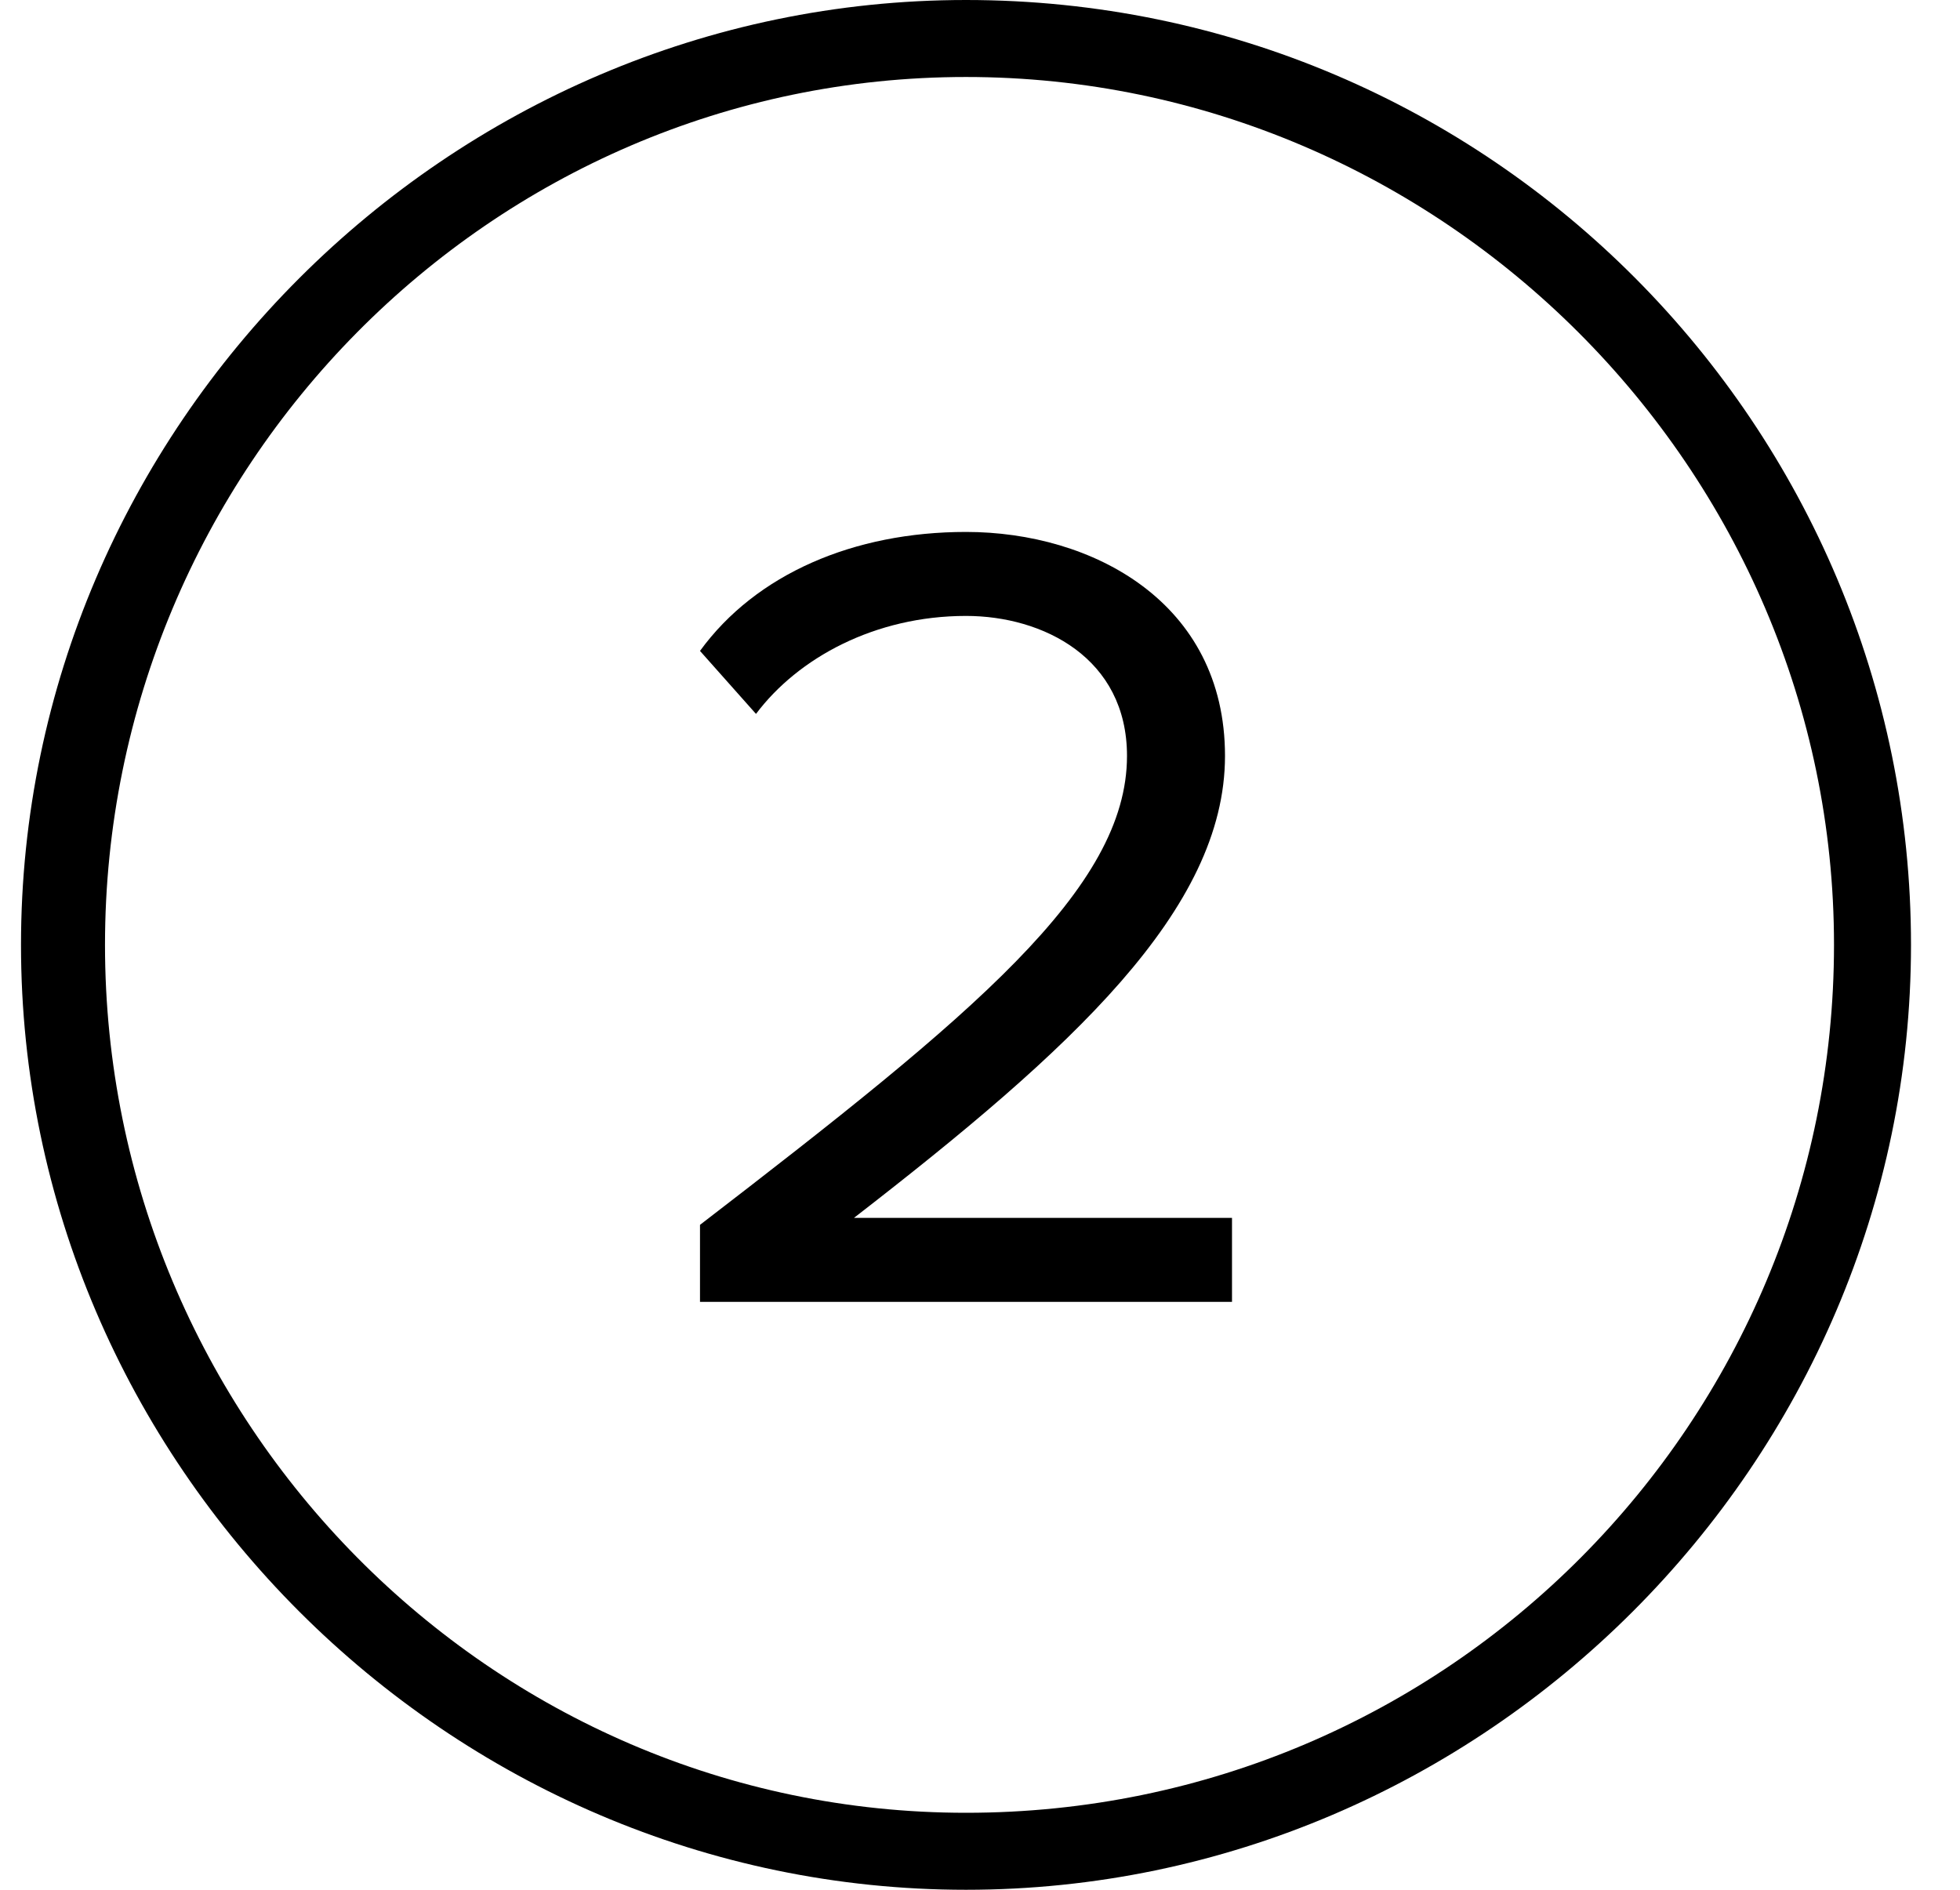
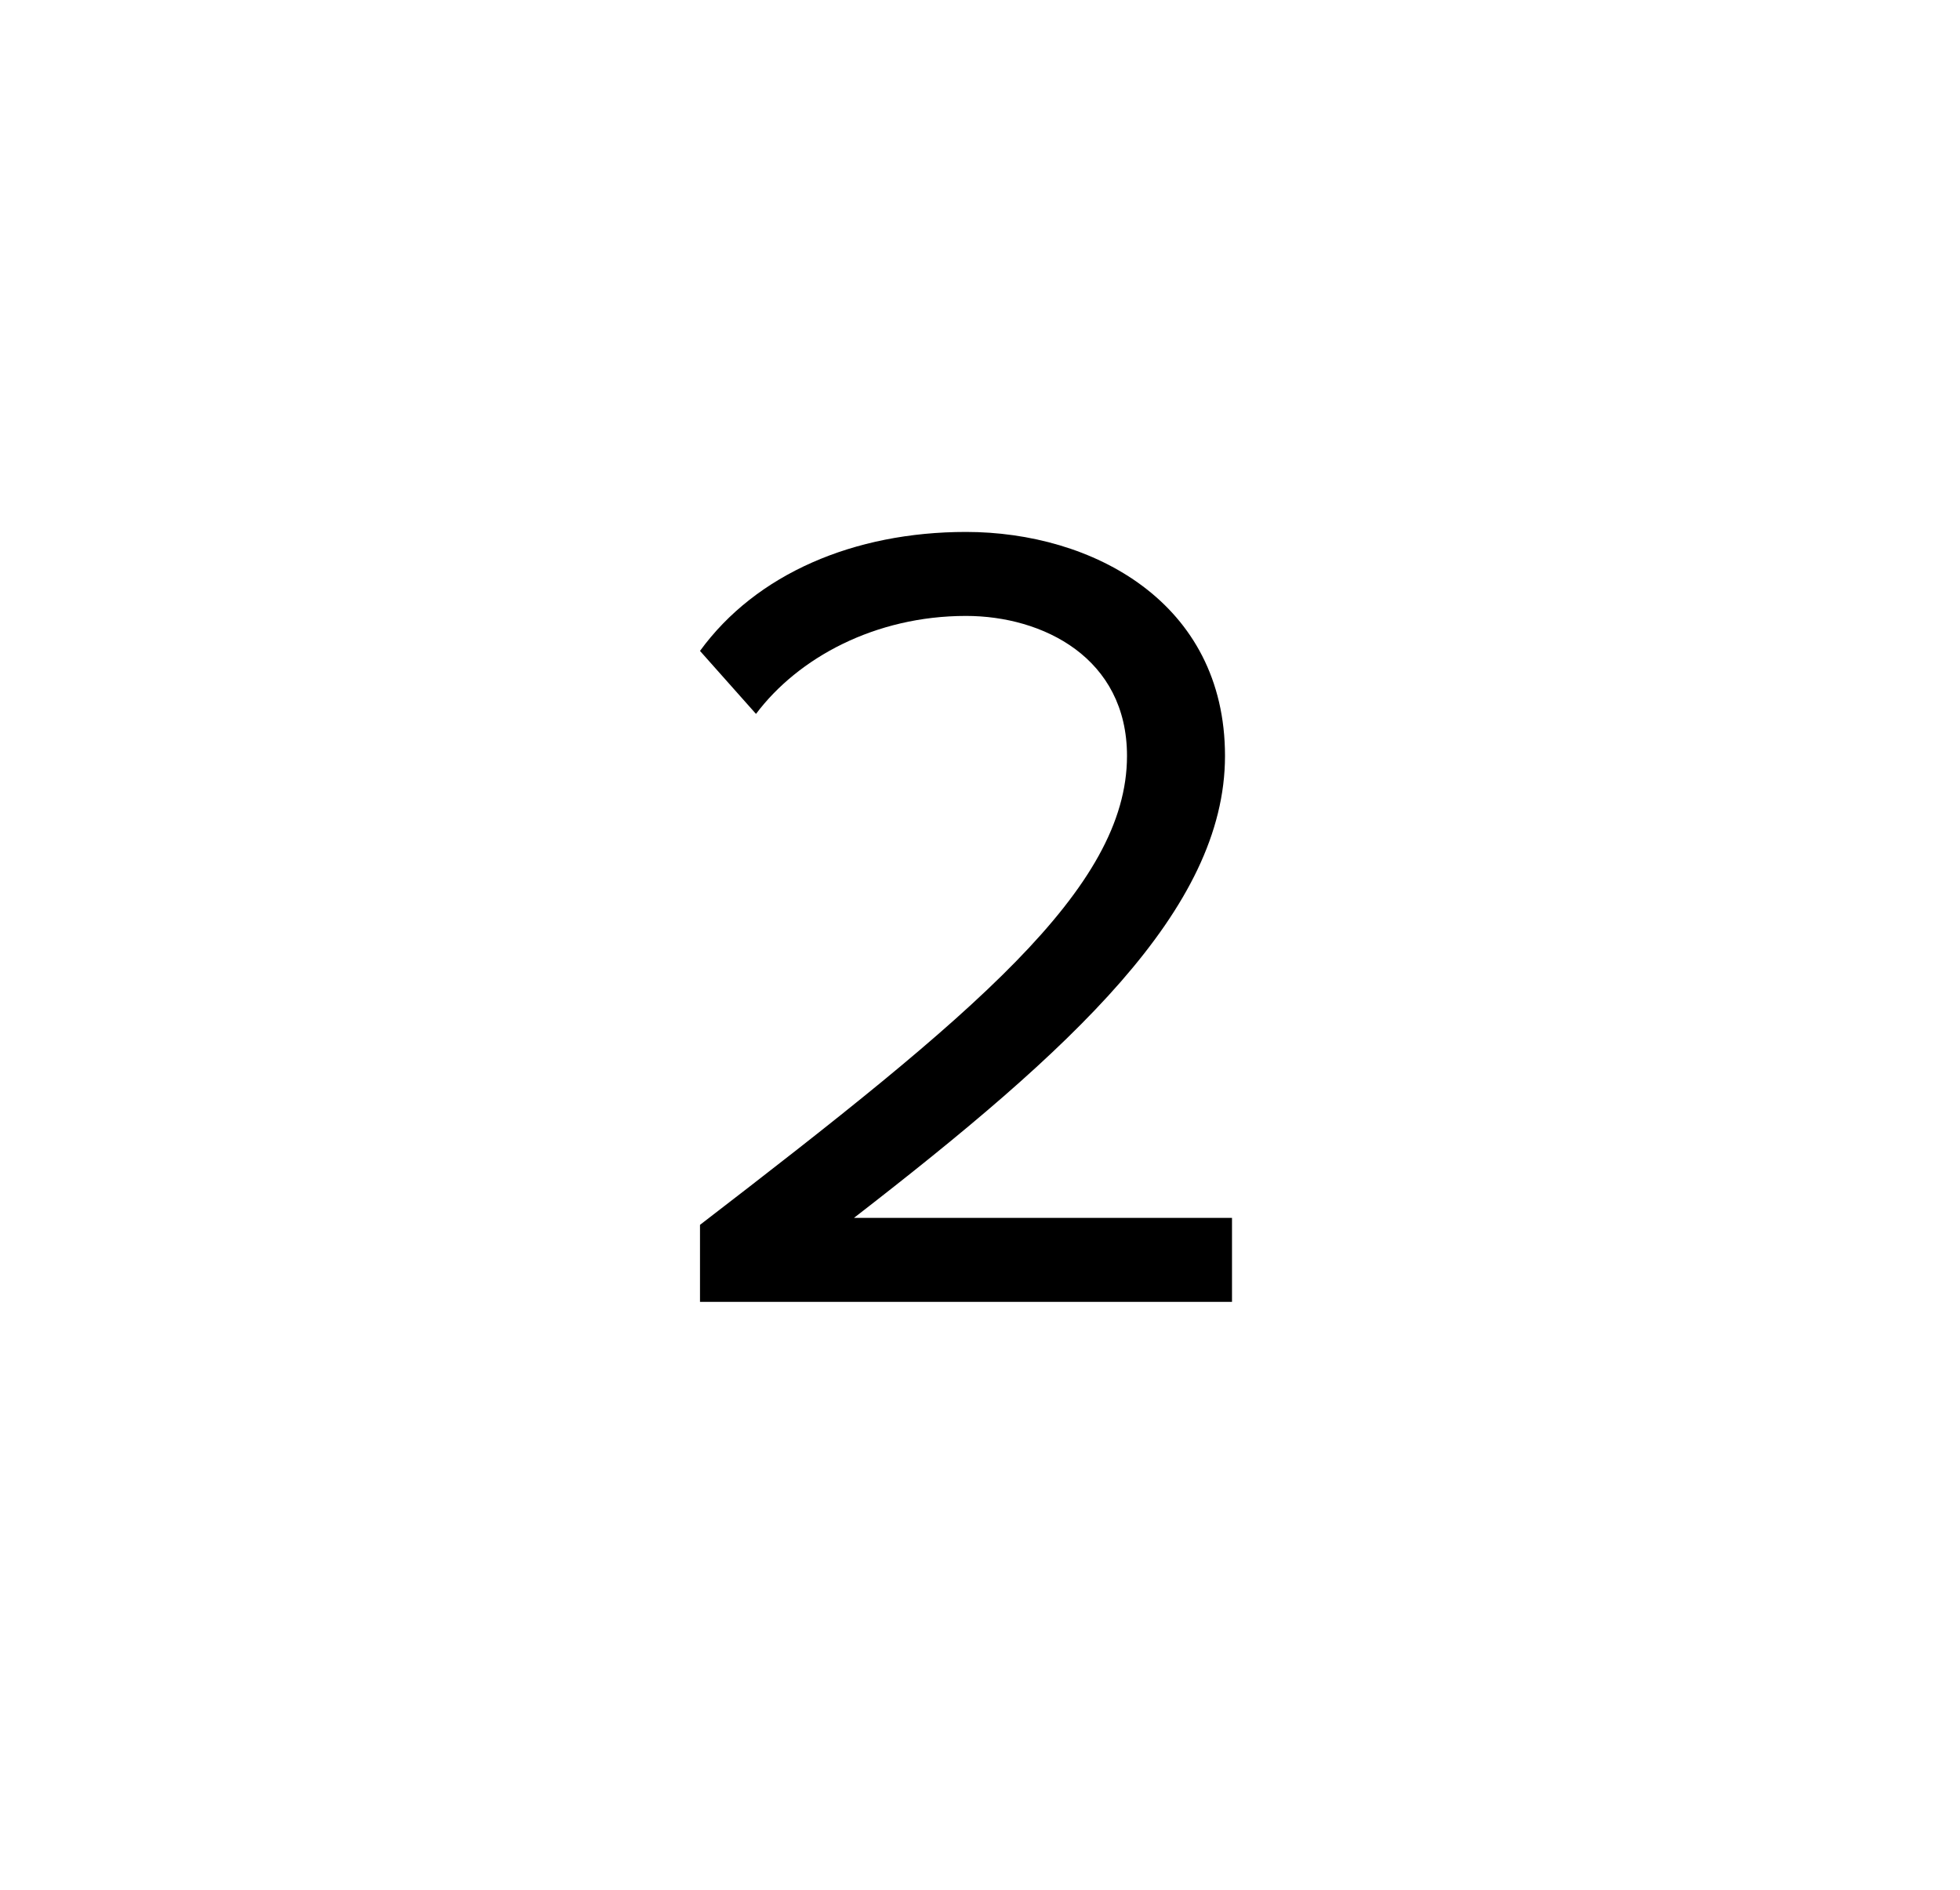
<svg xmlns="http://www.w3.org/2000/svg" version="1.1" id="Layer_1" x="0px" y="0px" viewBox="0 0 28 27" style="enable-background:new 0 0 28 27;" xml:space="preserve">
  <style type="text/css">
	.st0{fill-rule:evenodd;clip-rule:evenodd;}
</style>
  <title>icon/steps/2</title>
  <g id="Launch_x2C_-Login-_x26_-Register">
    <g id="Registration-375---Application-guest" transform="translate(-54, -214)">
      <g id="icon_x2F_steps_x2F_2" transform="translate(54, 214)">
-         <path id="Fill-1" class="st0" d="M13.8,25.9C7,25.9,1.5,20.3,1.5,13.5S7,1.1,13.8,1.1s12.4,5.6,12.4,12.4S20.7,25.9,13.8,25.9     L13.8,25.9z M13.8,0C6.4,0,0.3,6.1,0.3,13.5C0.3,20.9,6.4,27,13.8,27c7.4,0,13.5-6.1,13.5-13.5C27.3,6.1,21.3,0,13.8,0L13.8,0z" />
        <path id="_x32_" d="M17.6,18.6v-1.2h-5.4c3.1-2.4,5.3-4.4,5.3-6.6c0-2.2-1.9-3.2-3.7-3.2c-1.6,0-3,0.6-3.8,1.7l0.8,0.9     c0.6-0.8,1.7-1.4,3-1.4c1.1,0,2.3,0.6,2.3,2c0,1.9-2.2,3.7-6.1,6.7v1.1H17.6z" />
      </g>
    </g>
  </g>
</svg>